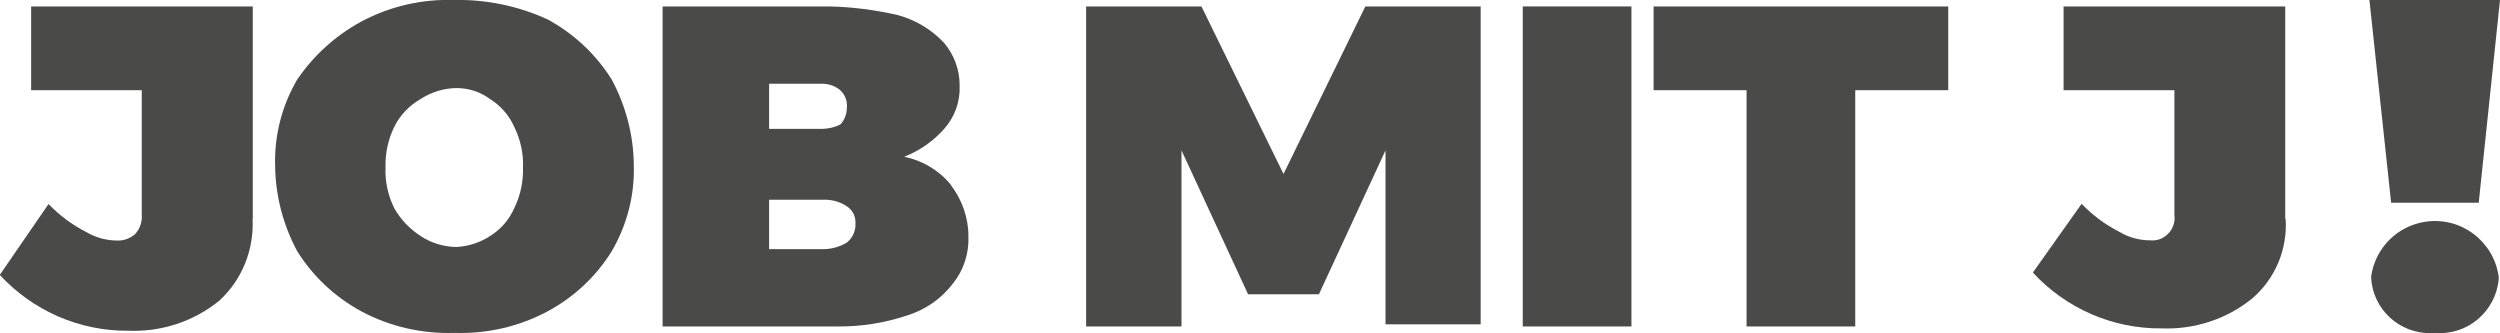
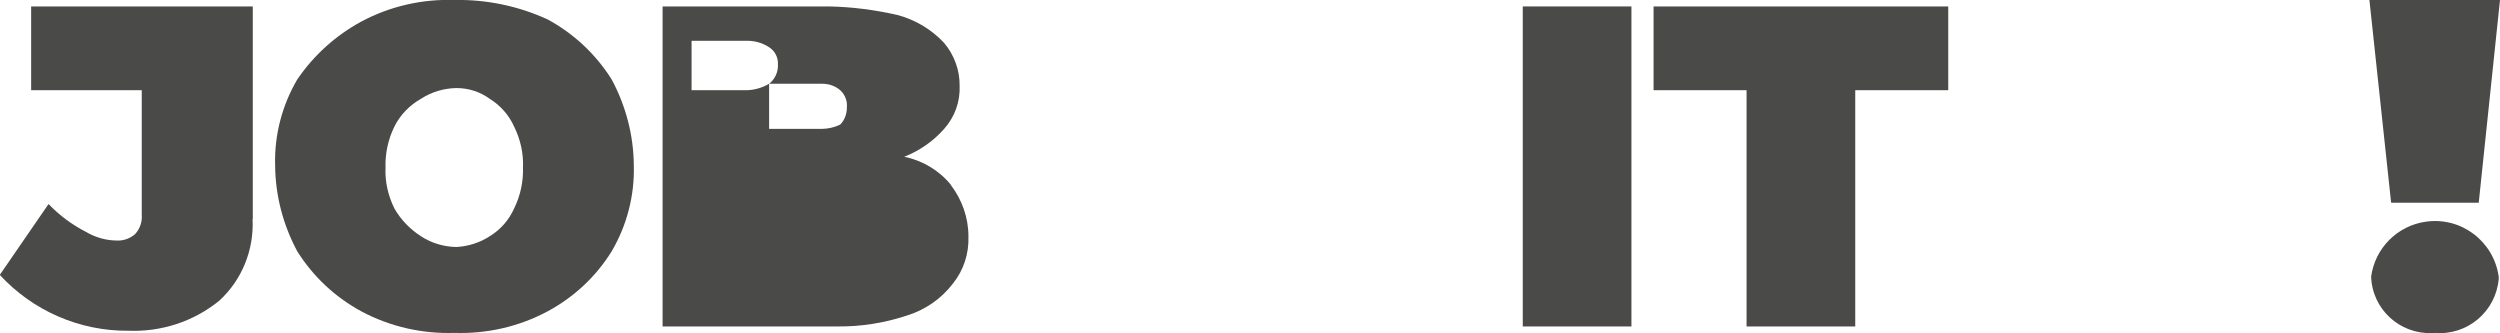
<svg xmlns="http://www.w3.org/2000/svg" id="Ebene_1" viewBox="0 0 116.4 15.52">
  <defs>
    <style>.cls-1{fill:#4a4a49;}</style>
  </defs>
-   <path id="Pfad_907" class="cls-1" d="m106.4,10.2V.3h-10.32v3.9h5.16v5.8c.08.58-.33,1.12-.91,1.19-.07,0-.15.01-.22,0-.51,0-1.01-.14-1.44-.4-.65-.33-1.24-.77-1.75-1.3l-2.27,3.2c1.54,1.67,3.71,2.62,5.99,2.6,1.53.06,3.04-.43,4.23-1.4,1.07-.92,1.64-2.29,1.55-3.7" />
  <path id="Pfad_908" class="cls-1" d="m76.99,4.2h4.33v11h5.06V4.2h4.33V.3h-13.72v3.9Z" />
  <rect id="Rechteck_419" class="cls-1" x="70.9" y=".3" width="5.06" height="14.9" />
-   <path id="Pfad_909" class="cls-1" d="m50.57,15.2h4.44V7l3.1,6.7h3.3l3.1-6.7v8.1h4.43V.3h-5.37l-3.81,7.8-3.82-7.8h-5.37v14.9Z" />
-   <path id="Pfad_910" class="cls-1" d="m44.27,8.6c-.55-.67-1.32-1.13-2.17-1.3.71-.28,1.35-.72,1.86-1.3.49-.55.75-1.26.72-2,.01-.73-.25-1.44-.72-2-.59-.63-1.34-1.08-2.17-1.3-1.05-.24-2.12-.38-3.2-.4h-7.74v14.9h8.15c1.09.01,2.17-.16,3.2-.5.86-.26,1.62-.78,2.17-1.5.5-.62.75-1.4.72-2.2,0-.87-.3-1.71-.83-2.4Zm-8.46-4.7h2.48c.3,0,.6.1.83.3.22.2.34.5.31.8,0,.3-.1.59-.31.8-.26.13-.54.19-.83.2h-2.48v-2.1Zm3.61,7.4c-.34.2-.74.31-1.13.3h-2.48v-2.3h2.48c.4-.02.8.08,1.13.3.27.17.43.48.41.8.02.35-.14.69-.41.9Z" />
+   <path id="Pfad_910" class="cls-1" d="m44.27,8.6c-.55-.67-1.32-1.13-2.17-1.3.71-.28,1.35-.72,1.86-1.3.49-.55.75-1.26.72-2,.01-.73-.25-1.44-.72-2-.59-.63-1.34-1.08-2.17-1.3-1.05-.24-2.12-.38-3.2-.4h-7.74v14.9h8.15c1.09.01,2.17-.16,3.2-.5.86-.26,1.62-.78,2.17-1.5.5-.62.75-1.4.72-2.2,0-.87-.3-1.71-.83-2.4Zm-8.46-4.7h2.48c.3,0,.6.1.83.3.22.2.34.5.31.8,0,.3-.1.59-.31.8-.26.13-.54.19-.83.2h-2.48v-2.1Zc-.34.2-.74.31-1.13.3h-2.48v-2.3h2.48c.4-.02.8.08,1.13.3.27.17.43.48.41.8.02.35-.14.69-.41.9Z" />
  <path id="Pfad_911" class="cls-1" d="m28.48,3.7c-.74-1.18-1.77-2.14-2.99-2.8C24.13.28,22.65-.03,21.16,0c-1.51-.05-3,.29-4.33,1-1.2.65-2.22,1.57-2.99,2.7-.71,1.21-1.07,2.6-1.03,4,.01,1.4.37,2.77,1.03,4,.74,1.18,1.77,2.14,2.99,2.8,1.33.71,2.83,1.05,4.33,1,1.51.05,3-.29,4.33-1,1.23-.66,2.26-1.62,2.99-2.8.71-1.21,1.07-2.6,1.03-4-.01-1.4-.37-2.77-1.03-4Zm-4.54,6c-.24.54-.63.99-1.14,1.3-.46.3-1,.47-1.55.5-.59-.01-1.16-.18-1.65-.5-.51-.33-.94-.77-1.24-1.3-.29-.59-.44-1.24-.41-1.9-.02-.66.12-1.31.41-1.9.27-.55.71-1,1.24-1.3.49-.32,1.07-.49,1.65-.5.56,0,1.1.17,1.55.5.5.31.9.76,1.14,1.3.29.59.44,1.24.41,1.9.02.66-.12,1.31-.41,1.9h0Z" />
  <path id="Pfad_912" class="cls-1" d="m11.77,10.2V.3H1.45v3.9h5.15v5.8c.03.33-.09.66-.31.9-.23.2-.52.31-.83.3-.51,0-1.01-.14-1.45-.4-.65-.33-1.24-.77-1.75-1.3l-2.27,3.3c1.54,1.67,3.71,2.62,5.99,2.6,1.53.06,3.04-.43,4.23-1.4,1.06-.97,1.62-2.37,1.55-3.8" />
  <path id="Pfad_913" class="cls-1" d="m113.37,15.5c1.51.13,2.84-1,2.97-2.51,0-.04,0-.07,0-.11-.23-1.64-1.74-2.79-3.38-2.56-1.33.18-2.38,1.23-2.56,2.56.05,1.51,1.32,2.68,2.83,2.63.05,0,.1,0,.14,0m-2.02-6.07h4.06L116.4,0h-6.08l1.01,9.43h0Z" />
</svg>